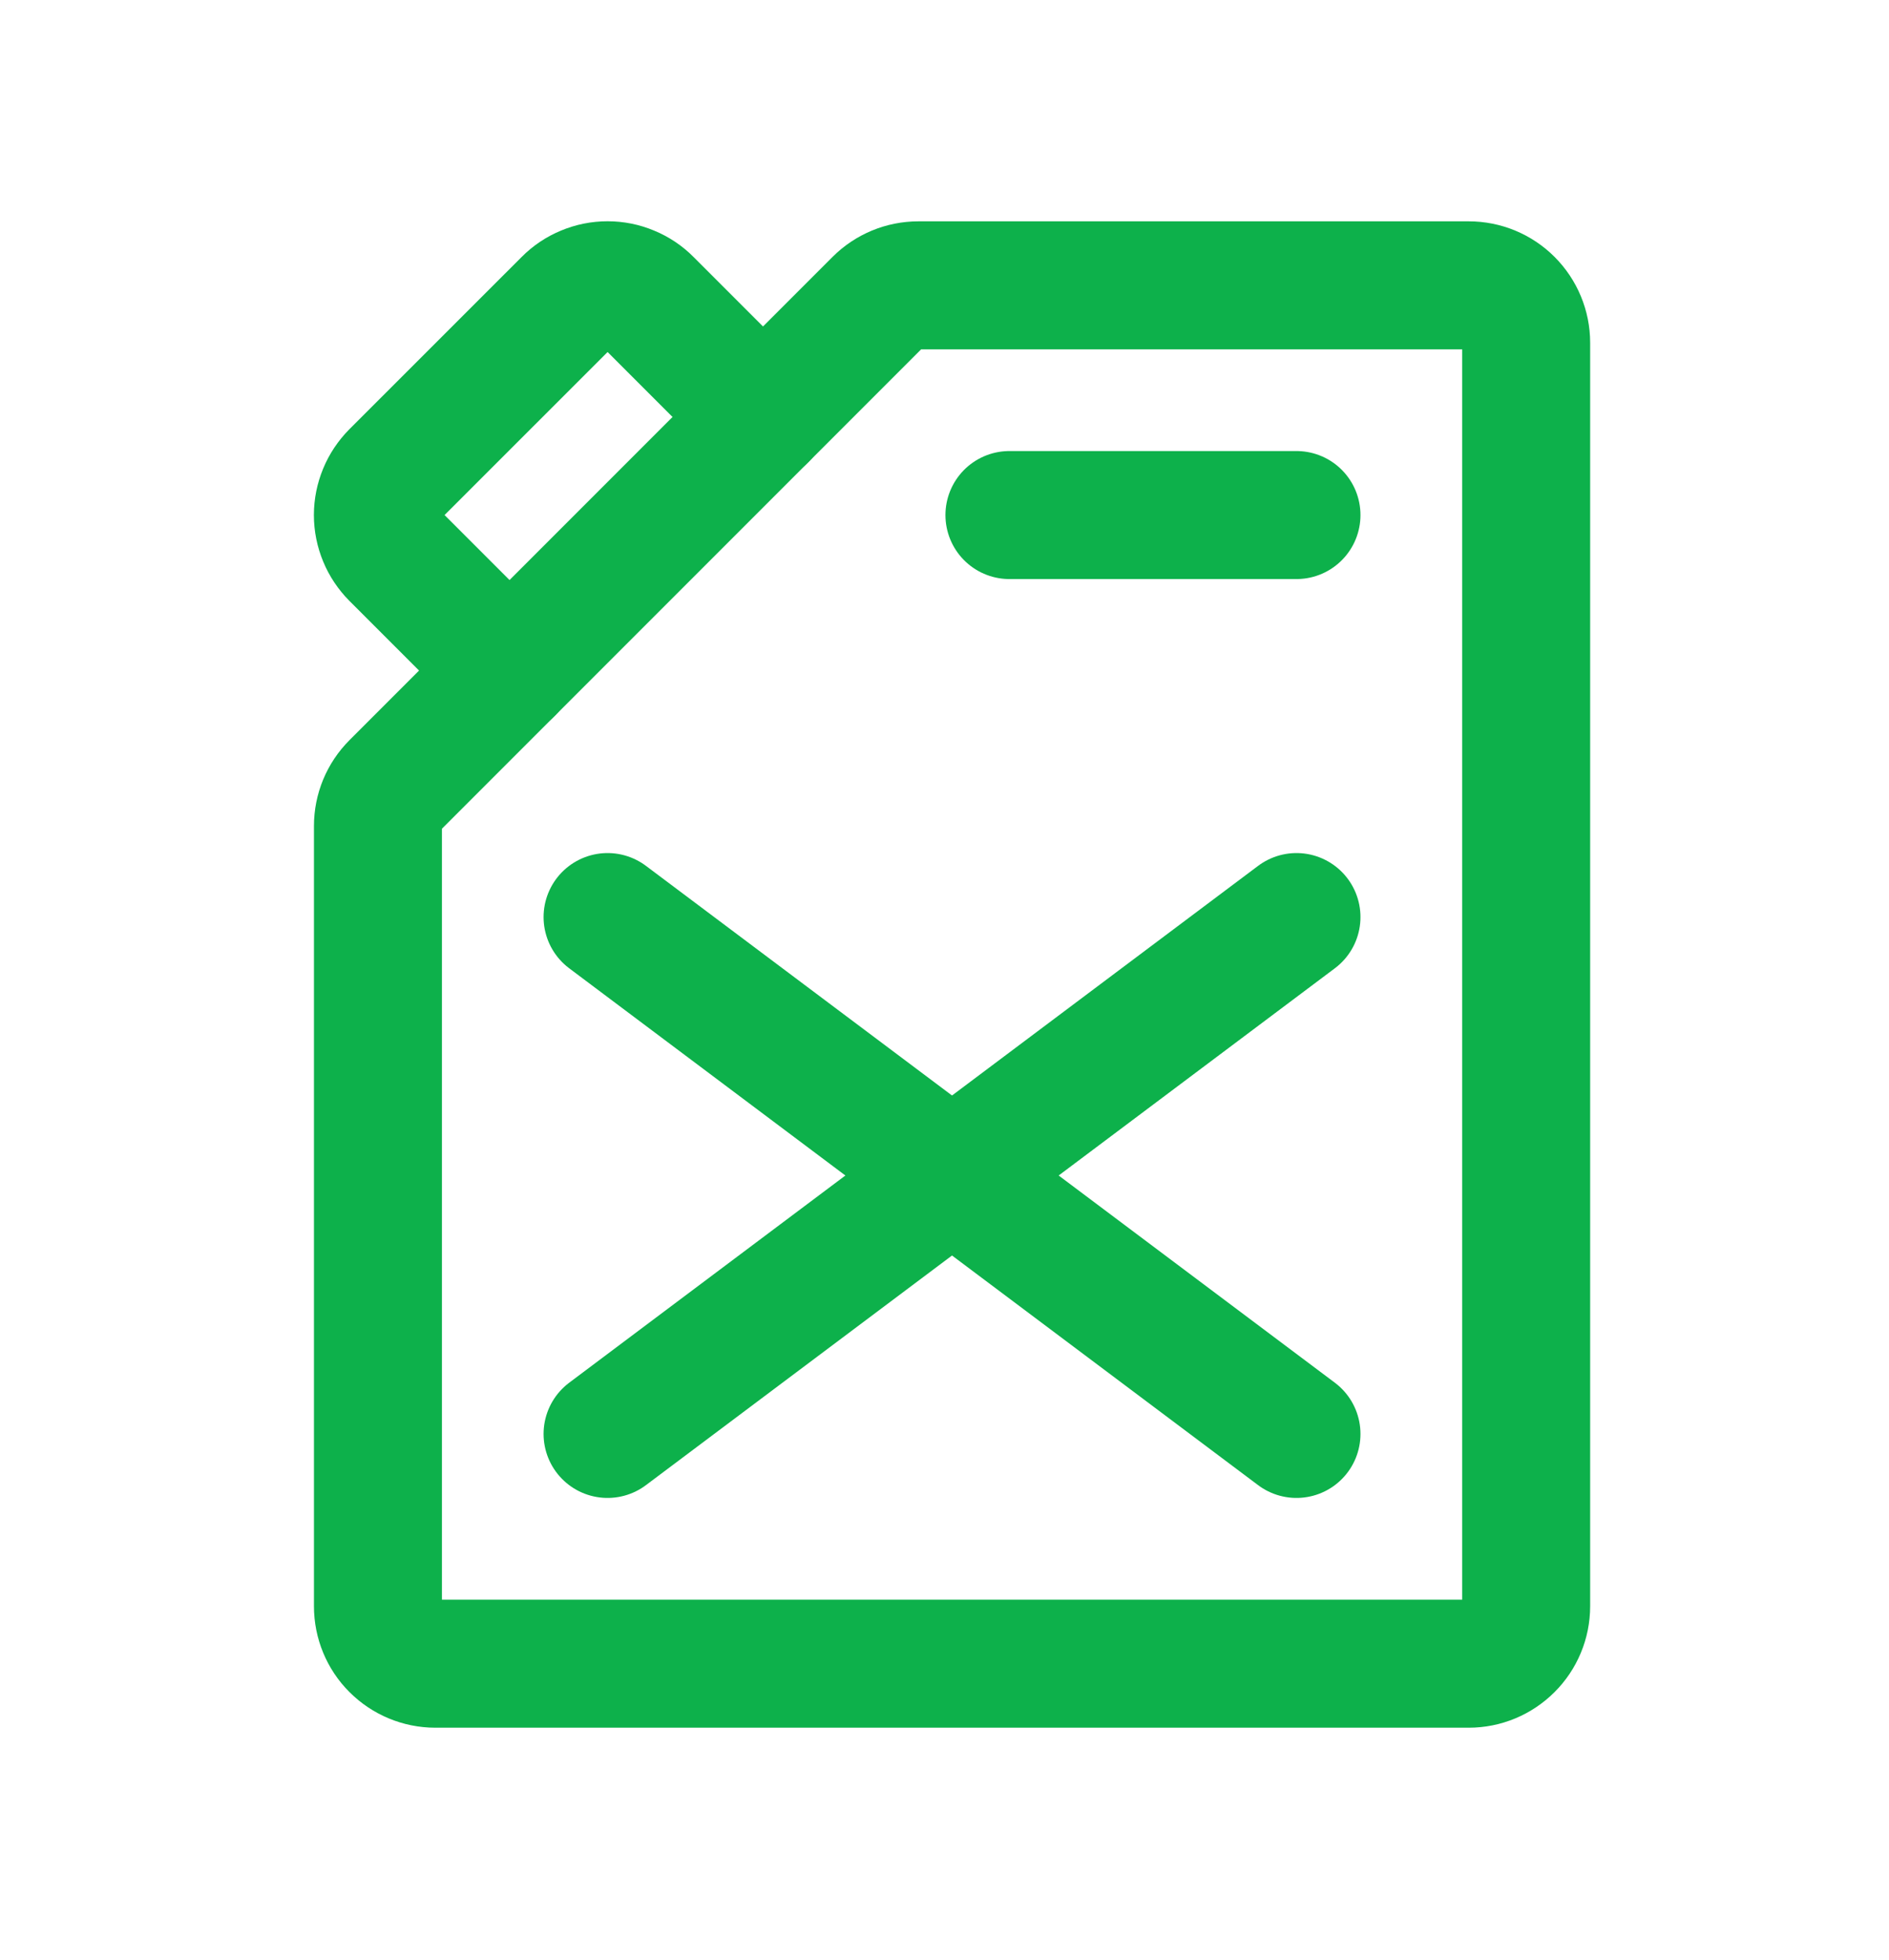
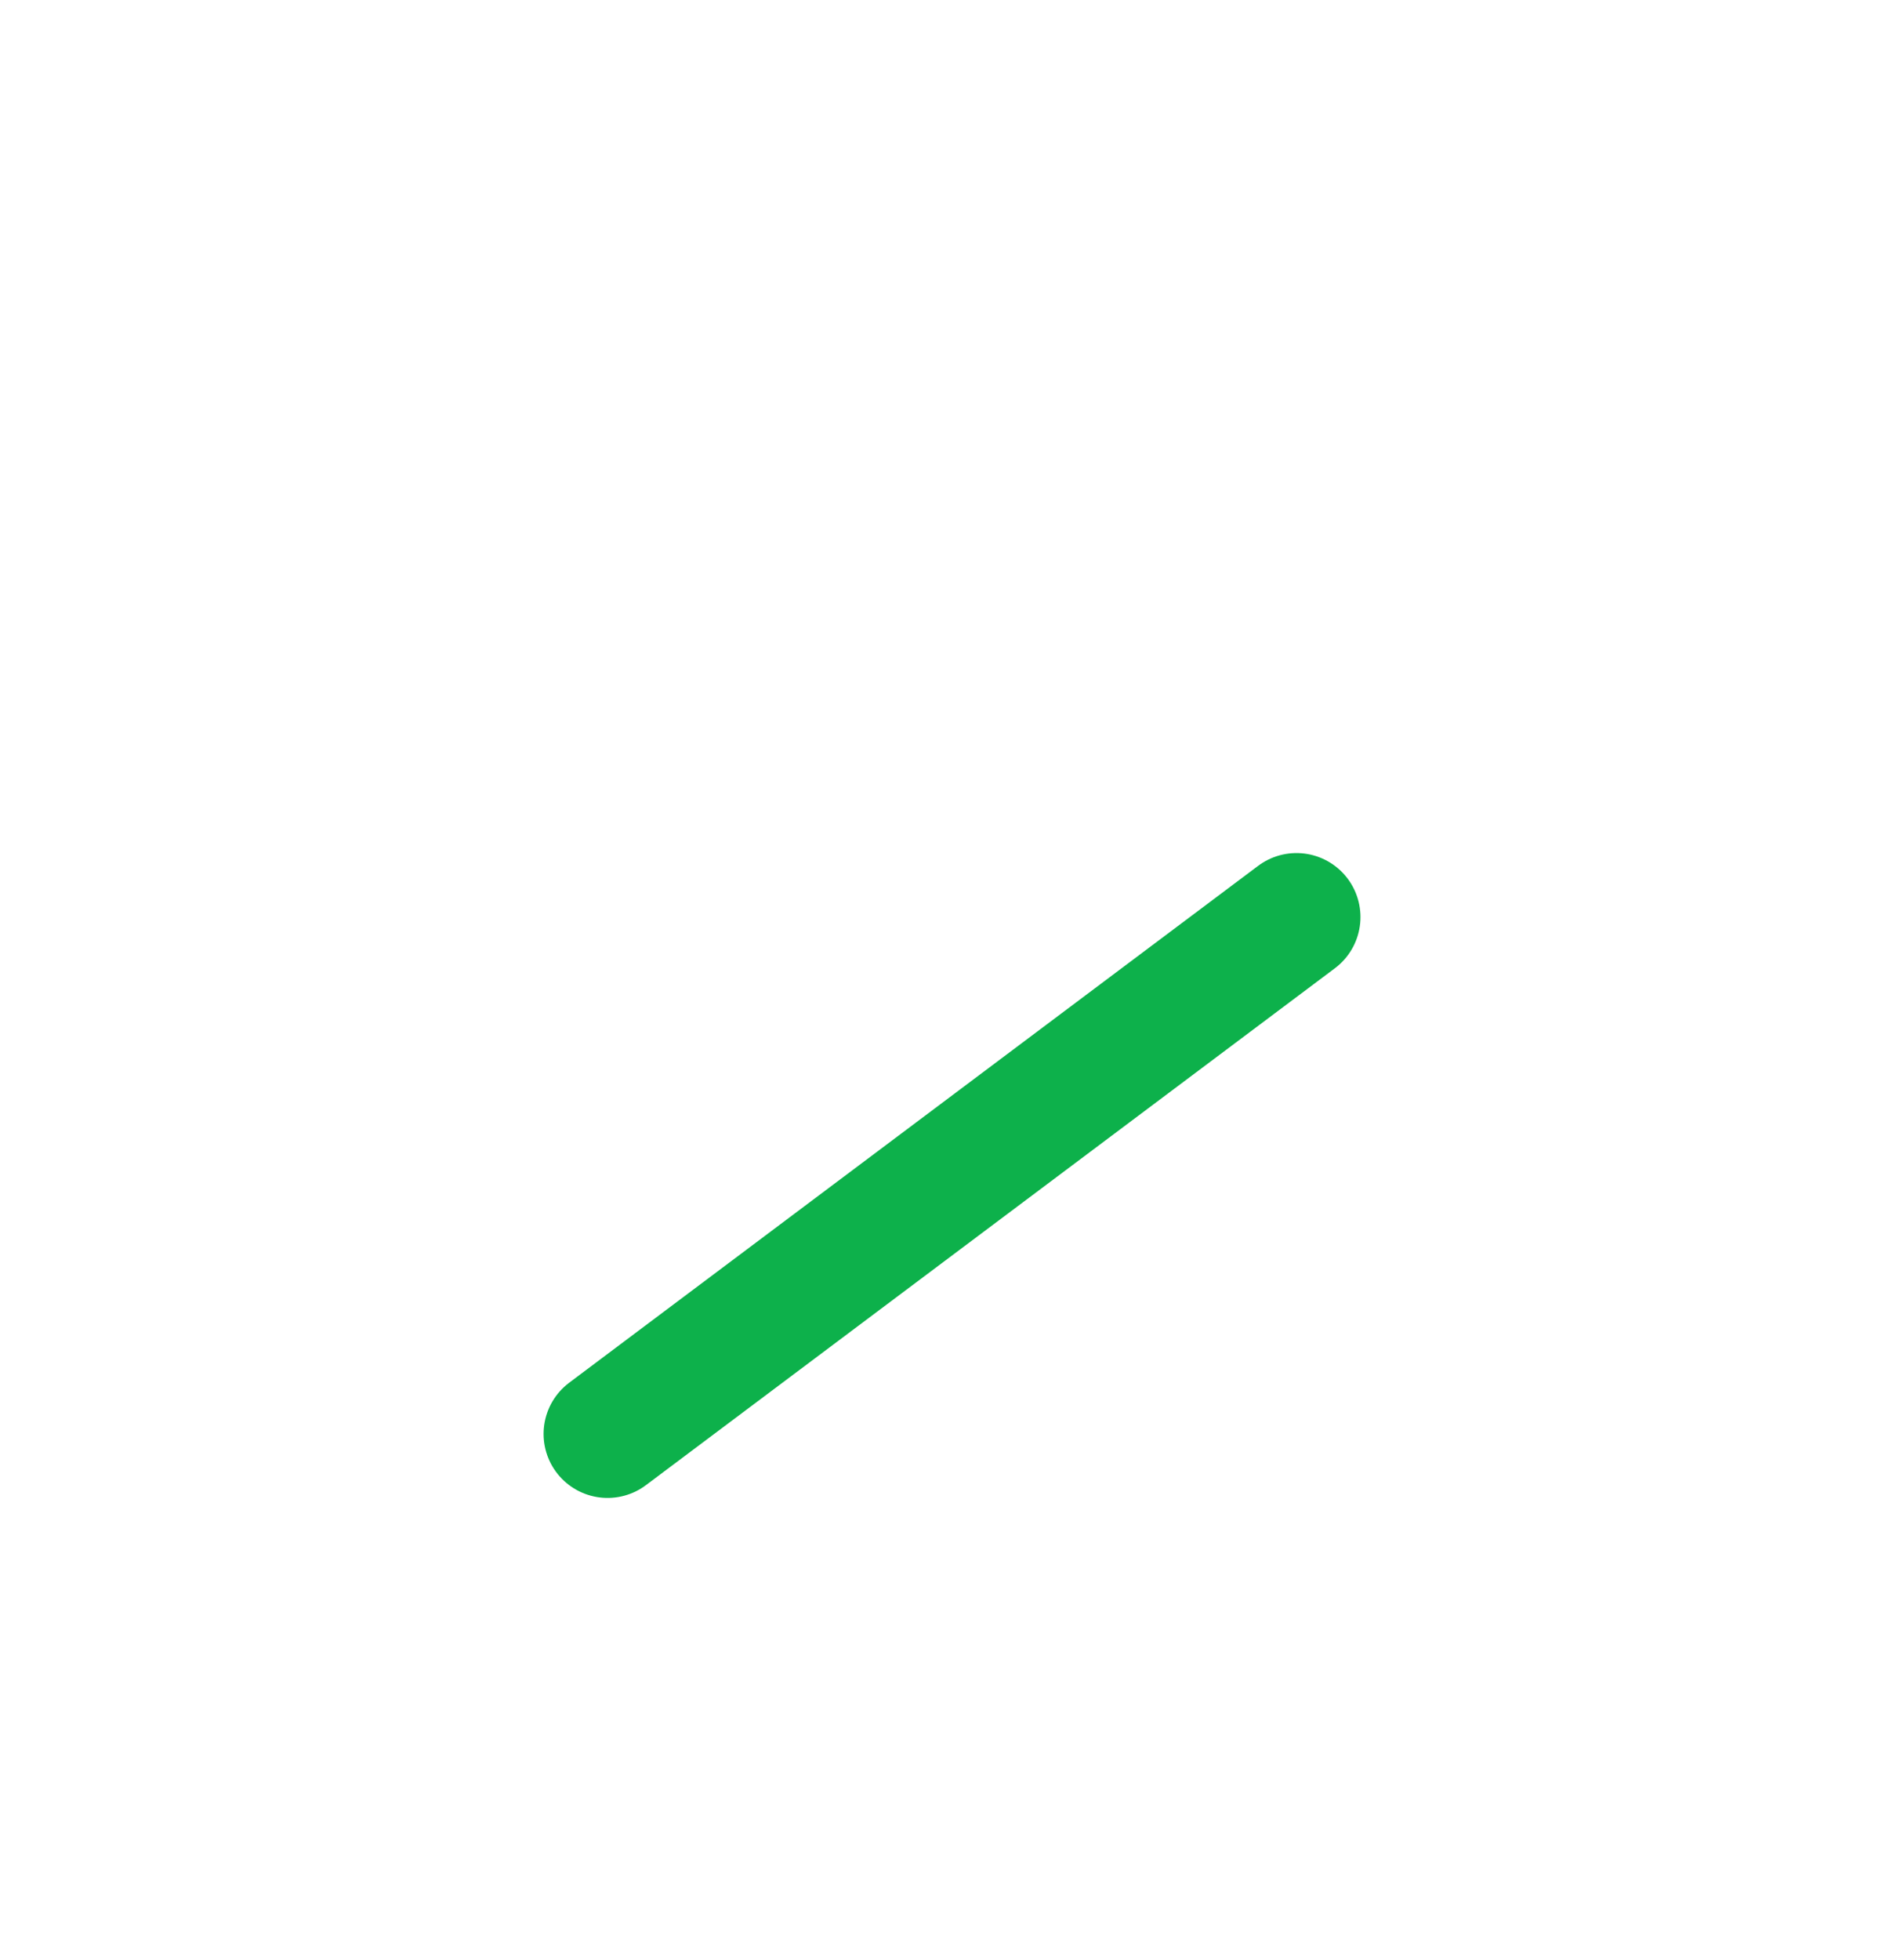
<svg xmlns="http://www.w3.org/2000/svg" width="27" height="28" viewBox="0 0 27 28" fill="none">
-   <path d="M13.127 4.077H20.993C21.211 4.077 21.419 4.163 21.573 4.317C21.727 4.471 21.814 4.68 21.814 4.897V22.95C21.814 23.168 21.727 23.377 21.573 23.53C21.419 23.684 21.211 23.771 20.993 23.771H6.222C6.005 23.771 5.796 23.684 5.642 23.53C5.488 23.377 5.402 23.168 5.402 22.95V11.802C5.402 11.584 5.488 11.376 5.642 11.222L12.547 4.317C12.701 4.163 12.909 4.077 13.127 4.077Z" stroke="#0DB14B" stroke-width="1.829" stroke-linecap="round" stroke-linejoin="round" />
-   <path d="M14.428 7.359H18.531" stroke="#0DB14B" stroke-width="1.829" stroke-linecap="round" stroke-linejoin="round" />
-   <path d="M8.684 13.103L18.531 20.488" stroke="#0DB14B" stroke-width="1.829" stroke-linecap="round" stroke-linejoin="round" />
  <path d="M18.531 13.103L8.684 20.488" stroke="#0DB14B" stroke-width="1.829" stroke-linecap="round" stroke-linejoin="round" />
-   <path d="M7.283 9.581L5.642 7.94C5.566 7.863 5.505 7.773 5.464 7.673C5.423 7.574 5.401 7.467 5.401 7.359C5.401 7.251 5.423 7.144 5.464 7.045C5.505 6.945 5.566 6.855 5.642 6.778L8.104 4.317C8.18 4.24 8.27 4.18 8.37 4.139C8.47 4.097 8.576 4.076 8.684 4.076C8.792 4.076 8.899 4.097 8.998 4.139C9.098 4.18 9.189 4.24 9.265 4.317L10.906 5.958" stroke="#0DB14B" stroke-width="1.829" stroke-linecap="round" stroke-linejoin="round" />
</svg>